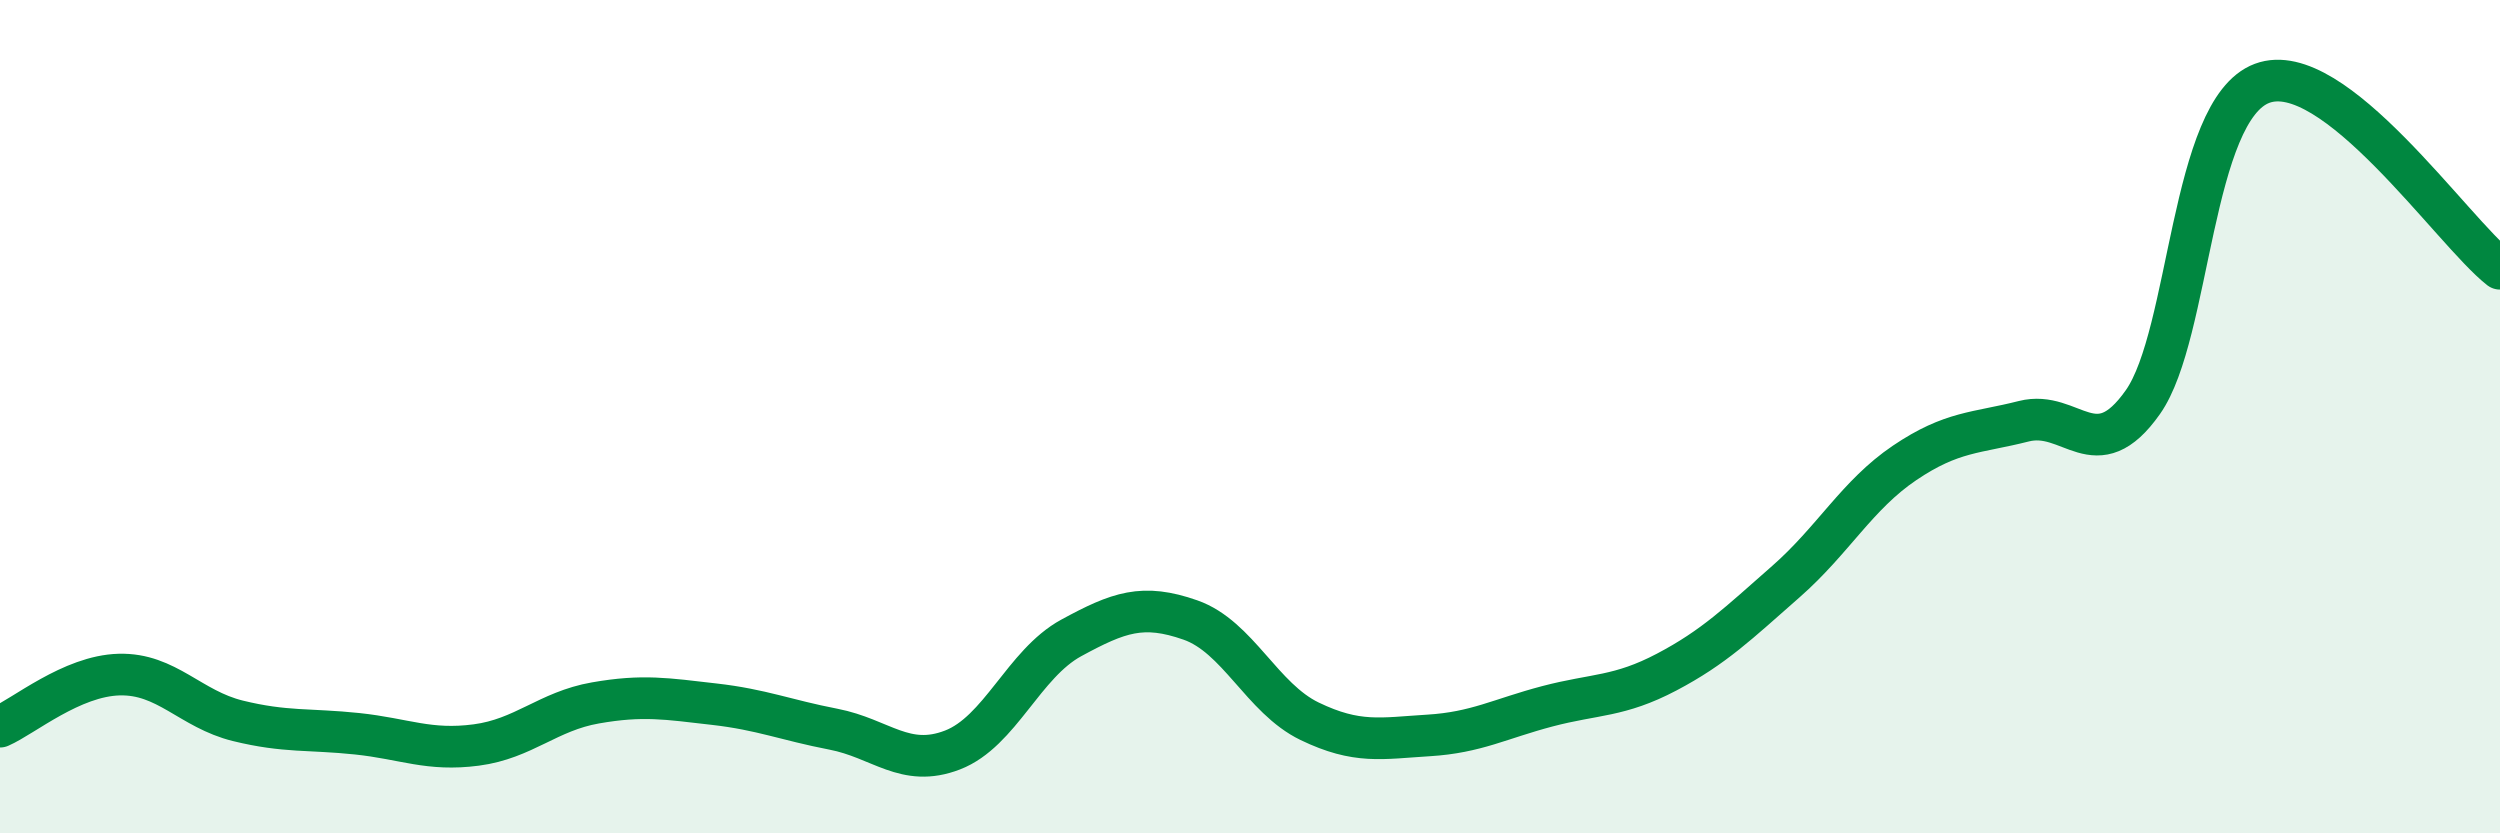
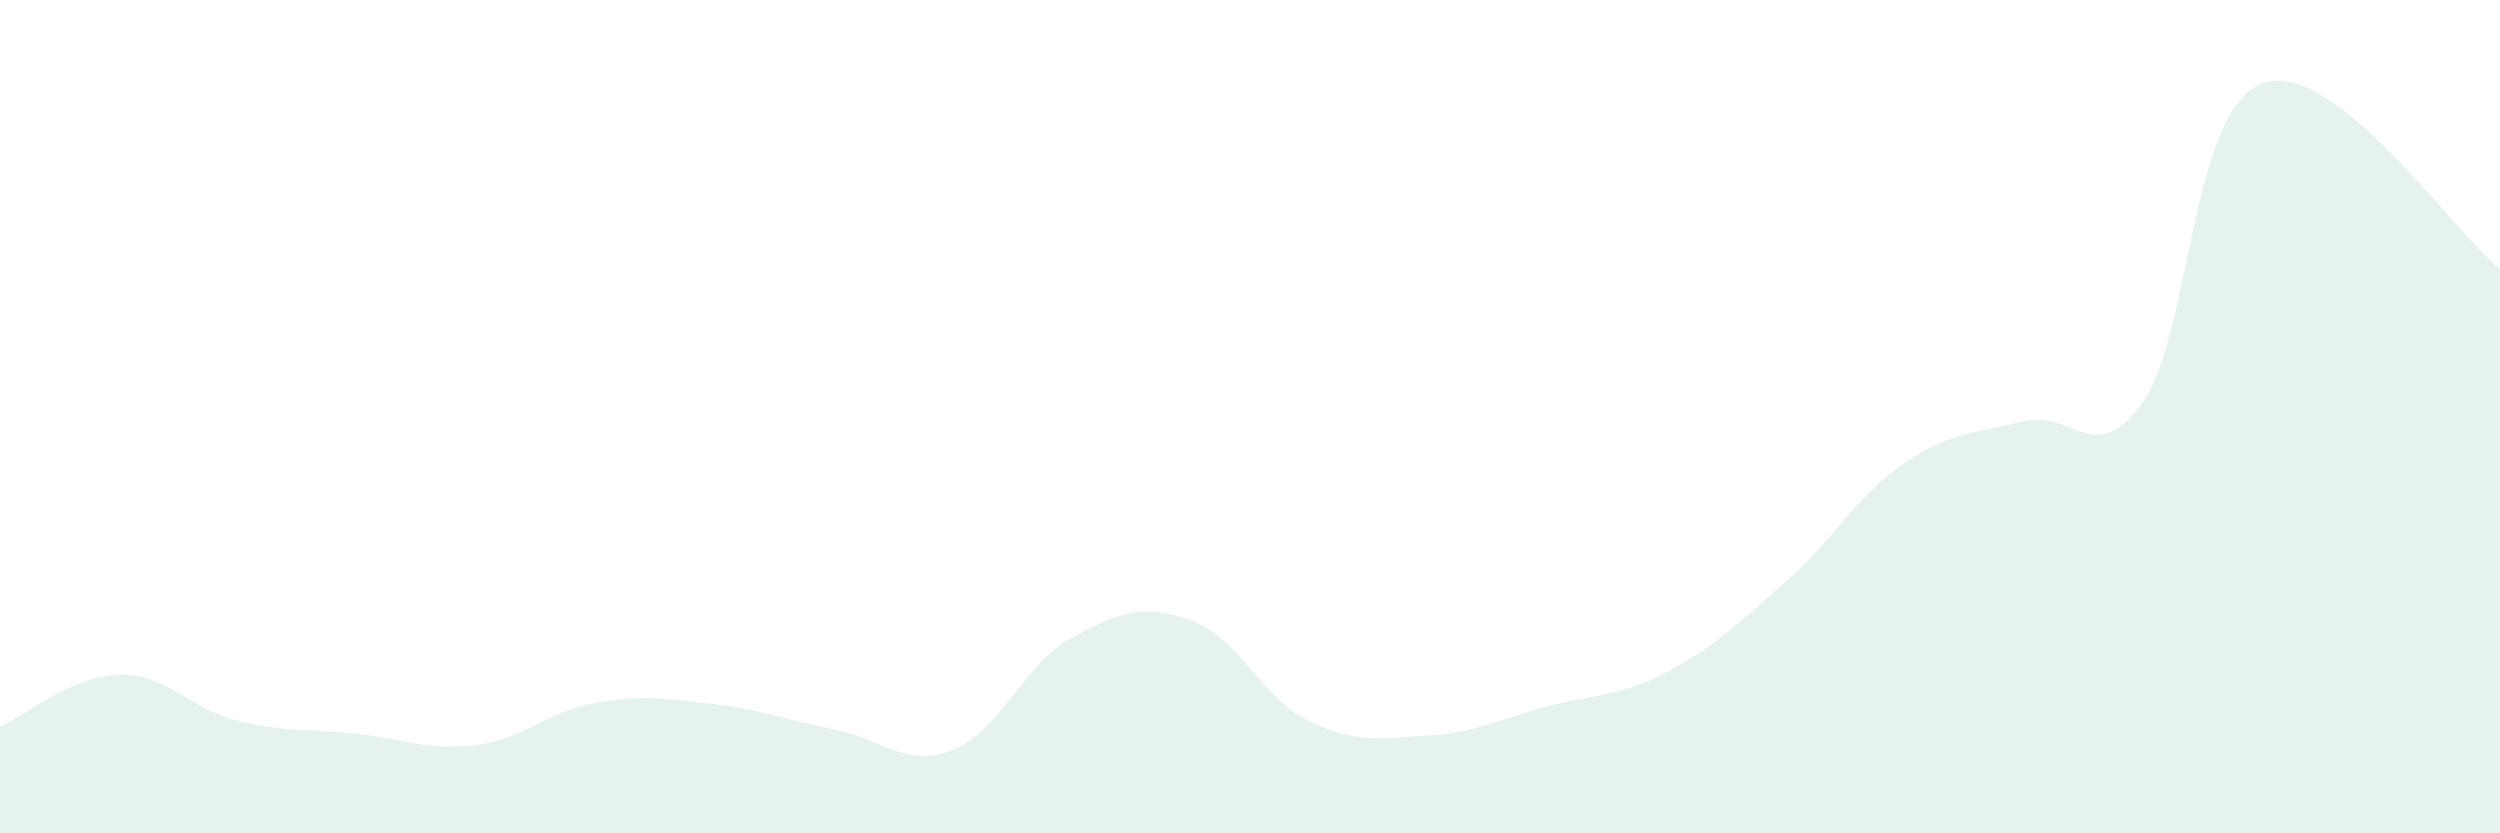
<svg xmlns="http://www.w3.org/2000/svg" width="60" height="20" viewBox="0 0 60 20">
  <path d="M 0,17.44 C 0.57,17.19 1.72,16.22 2.86,16.19 C 4,16.16 4.57,17.02 5.71,17.3 C 6.85,17.58 7.43,17.49 8.57,17.61 C 9.71,17.73 10.29,18.03 11.43,17.88 C 12.57,17.73 13.15,17.07 14.29,16.87 C 15.43,16.67 16,16.77 17.14,16.9 C 18.28,17.03 18.86,17.28 20,17.5 C 21.14,17.72 21.72,18.44 22.86,18 C 24,17.56 24.57,15.93 25.71,15.31 C 26.85,14.69 27.43,14.48 28.57,14.88 C 29.71,15.28 30.29,16.76 31.43,17.31 C 32.57,17.86 33.15,17.72 34.29,17.65 C 35.43,17.58 36,17.25 37.14,16.95 C 38.28,16.65 38.86,16.73 40,16.13 C 41.14,15.53 41.72,14.96 42.86,13.96 C 44,12.96 44.57,11.88 45.71,11.11 C 46.85,10.34 47.43,10.4 48.57,10.11 C 49.71,9.82 50.29,11.27 51.43,9.65 C 52.57,8.03 52.58,2.64 54.29,2 C 56,1.36 58.86,5.56 60,6.45L60 20L0 20Z" fill="#008740" opacity="0.1" stroke-linecap="round" stroke-linejoin="round" />
-   <path d="M 0,17.44 C 0.57,17.19 1.72,16.22 2.86,16.19 C 4,16.16 4.57,17.02 5.71,17.3 C 6.85,17.58 7.43,17.49 8.57,17.61 C 9.71,17.73 10.29,18.03 11.43,17.88 C 12.57,17.73 13.15,17.07 14.29,16.87 C 15.43,16.67 16,16.77 17.14,16.9 C 18.28,17.03 18.86,17.28 20,17.5 C 21.14,17.72 21.72,18.44 22.86,18 C 24,17.56 24.57,15.93 25.71,15.31 C 26.85,14.69 27.43,14.48 28.57,14.88 C 29.71,15.28 30.29,16.76 31.43,17.31 C 32.57,17.86 33.15,17.72 34.29,17.65 C 35.43,17.58 36,17.25 37.14,16.95 C 38.28,16.65 38.86,16.73 40,16.13 C 41.14,15.53 41.72,14.96 42.86,13.96 C 44,12.96 44.57,11.88 45.71,11.11 C 46.85,10.34 47.43,10.4 48.57,10.11 C 49.71,9.82 50.29,11.27 51.43,9.65 C 52.57,8.03 52.58,2.64 54.29,2 C 56,1.36 58.86,5.56 60,6.45" stroke="#008740" stroke-width="1" fill="none" stroke-linecap="round" stroke-linejoin="round" />
</svg>